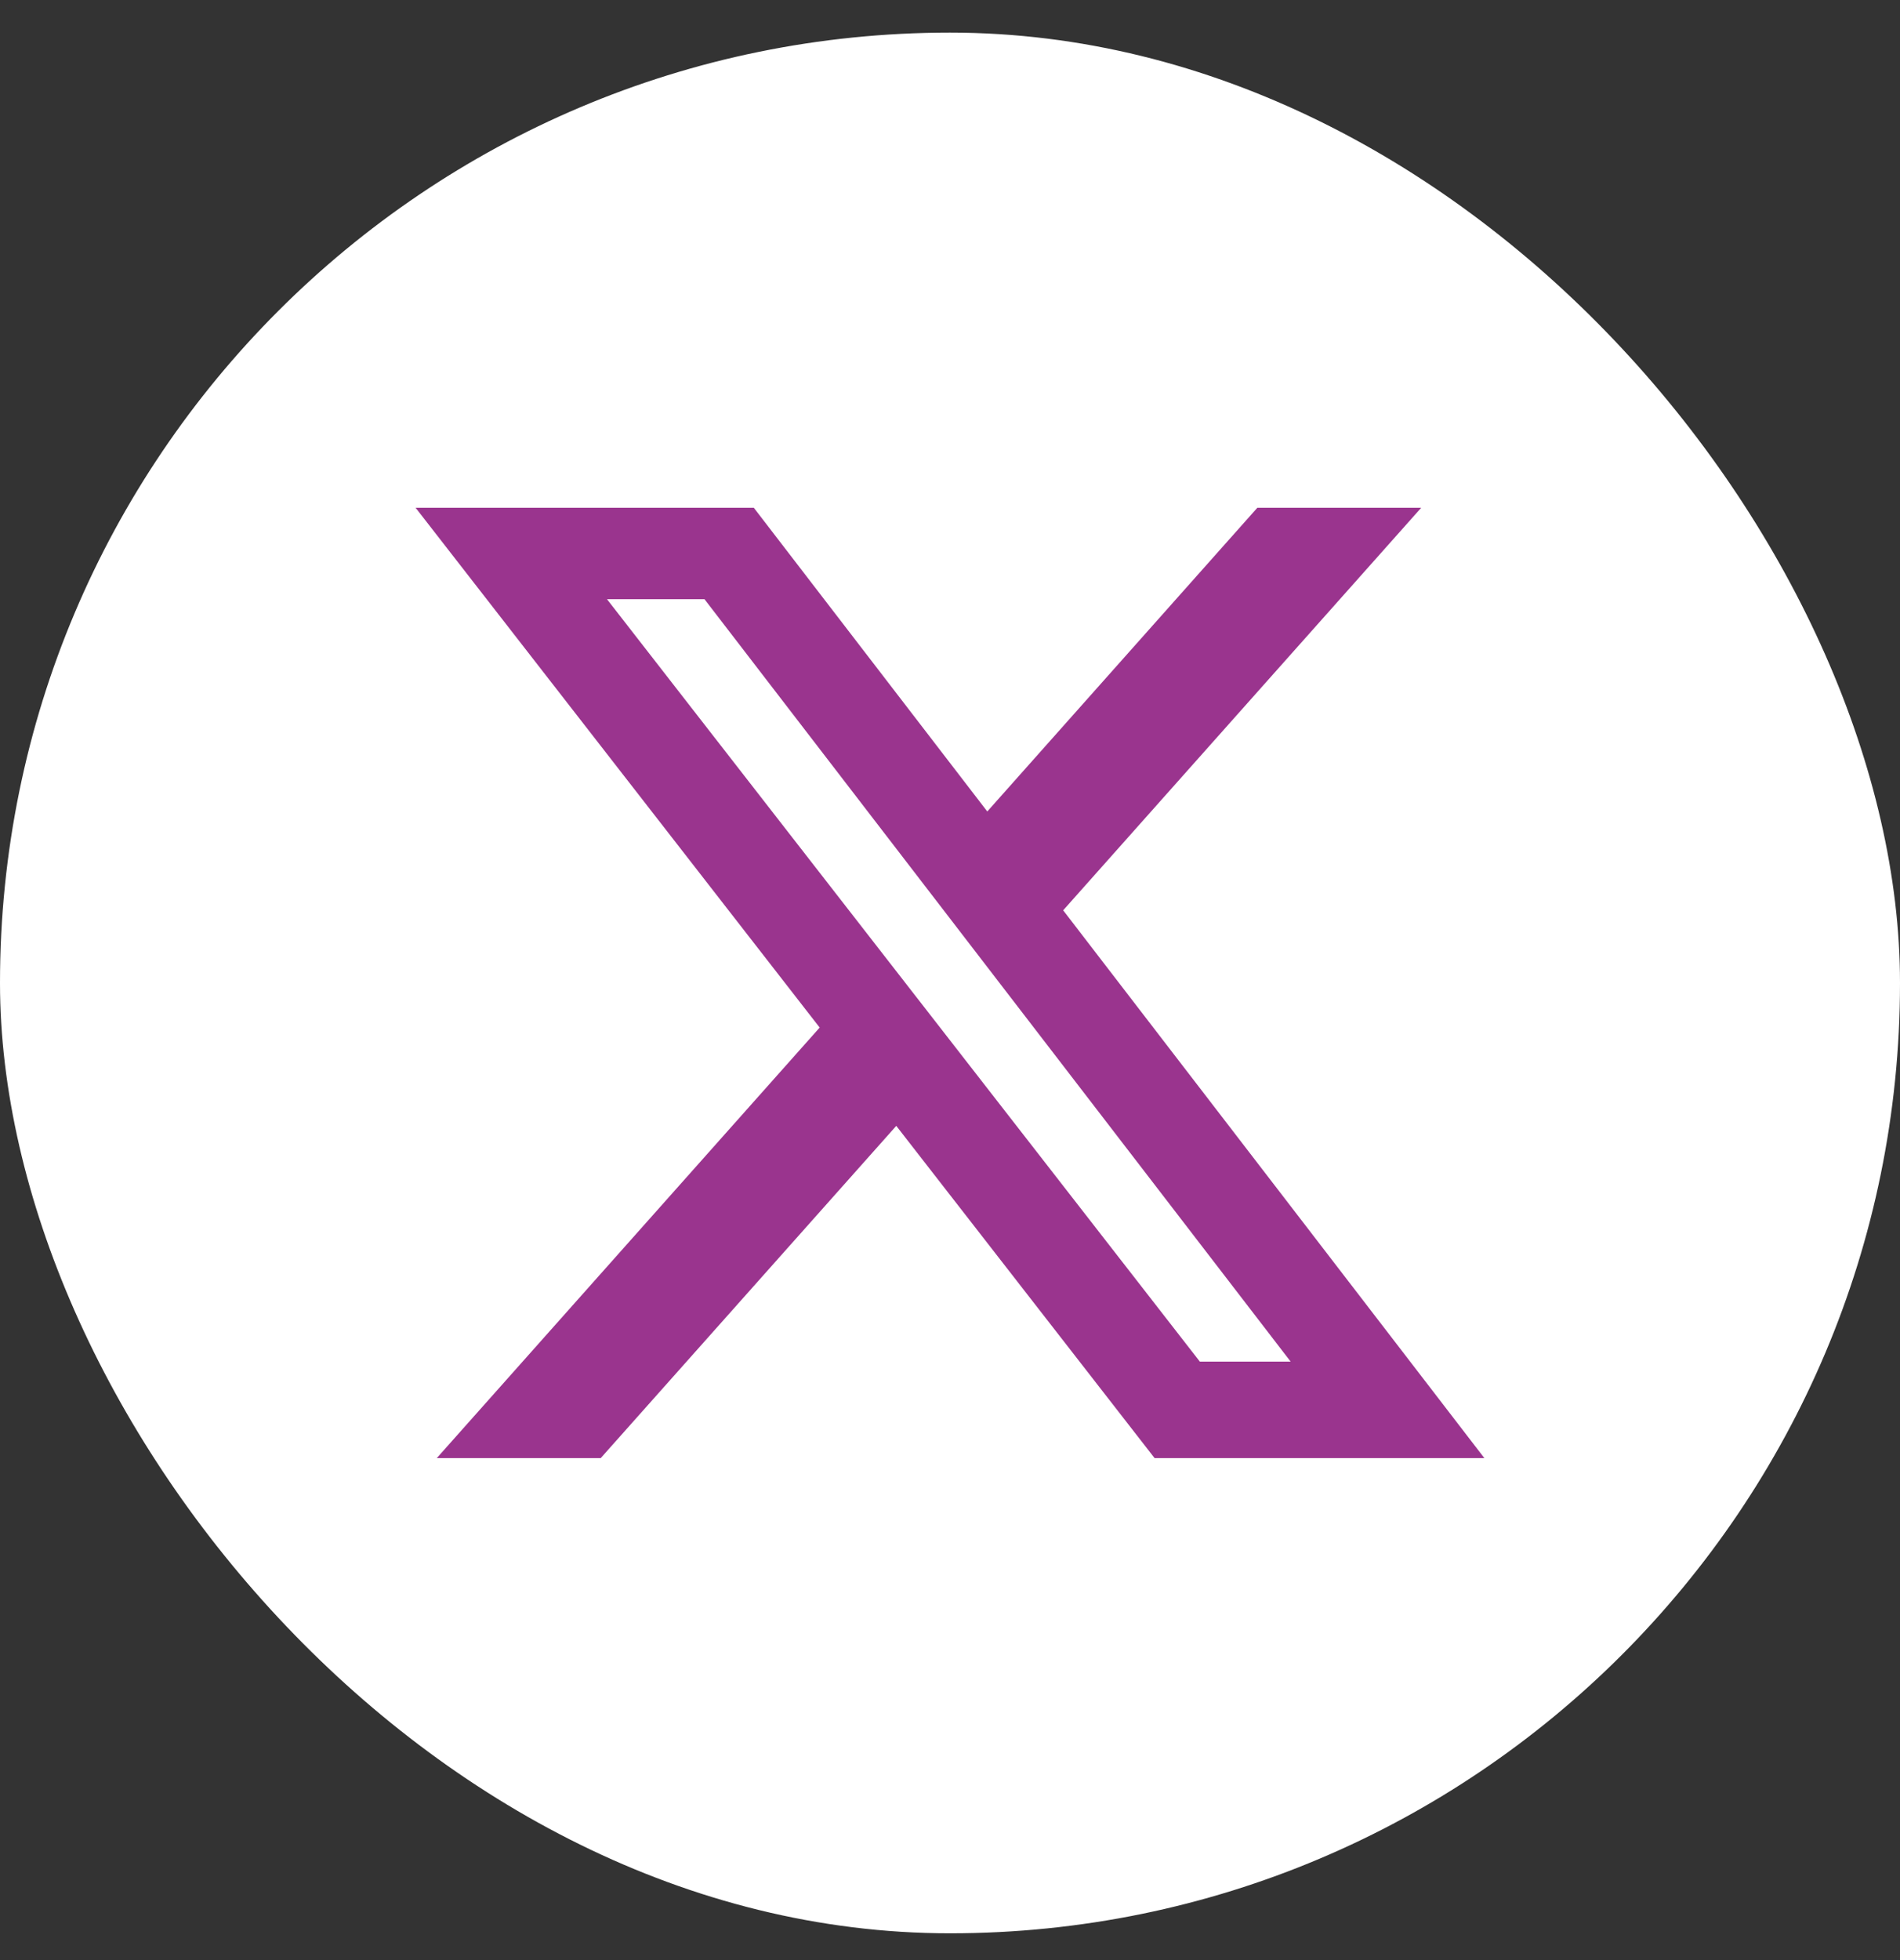
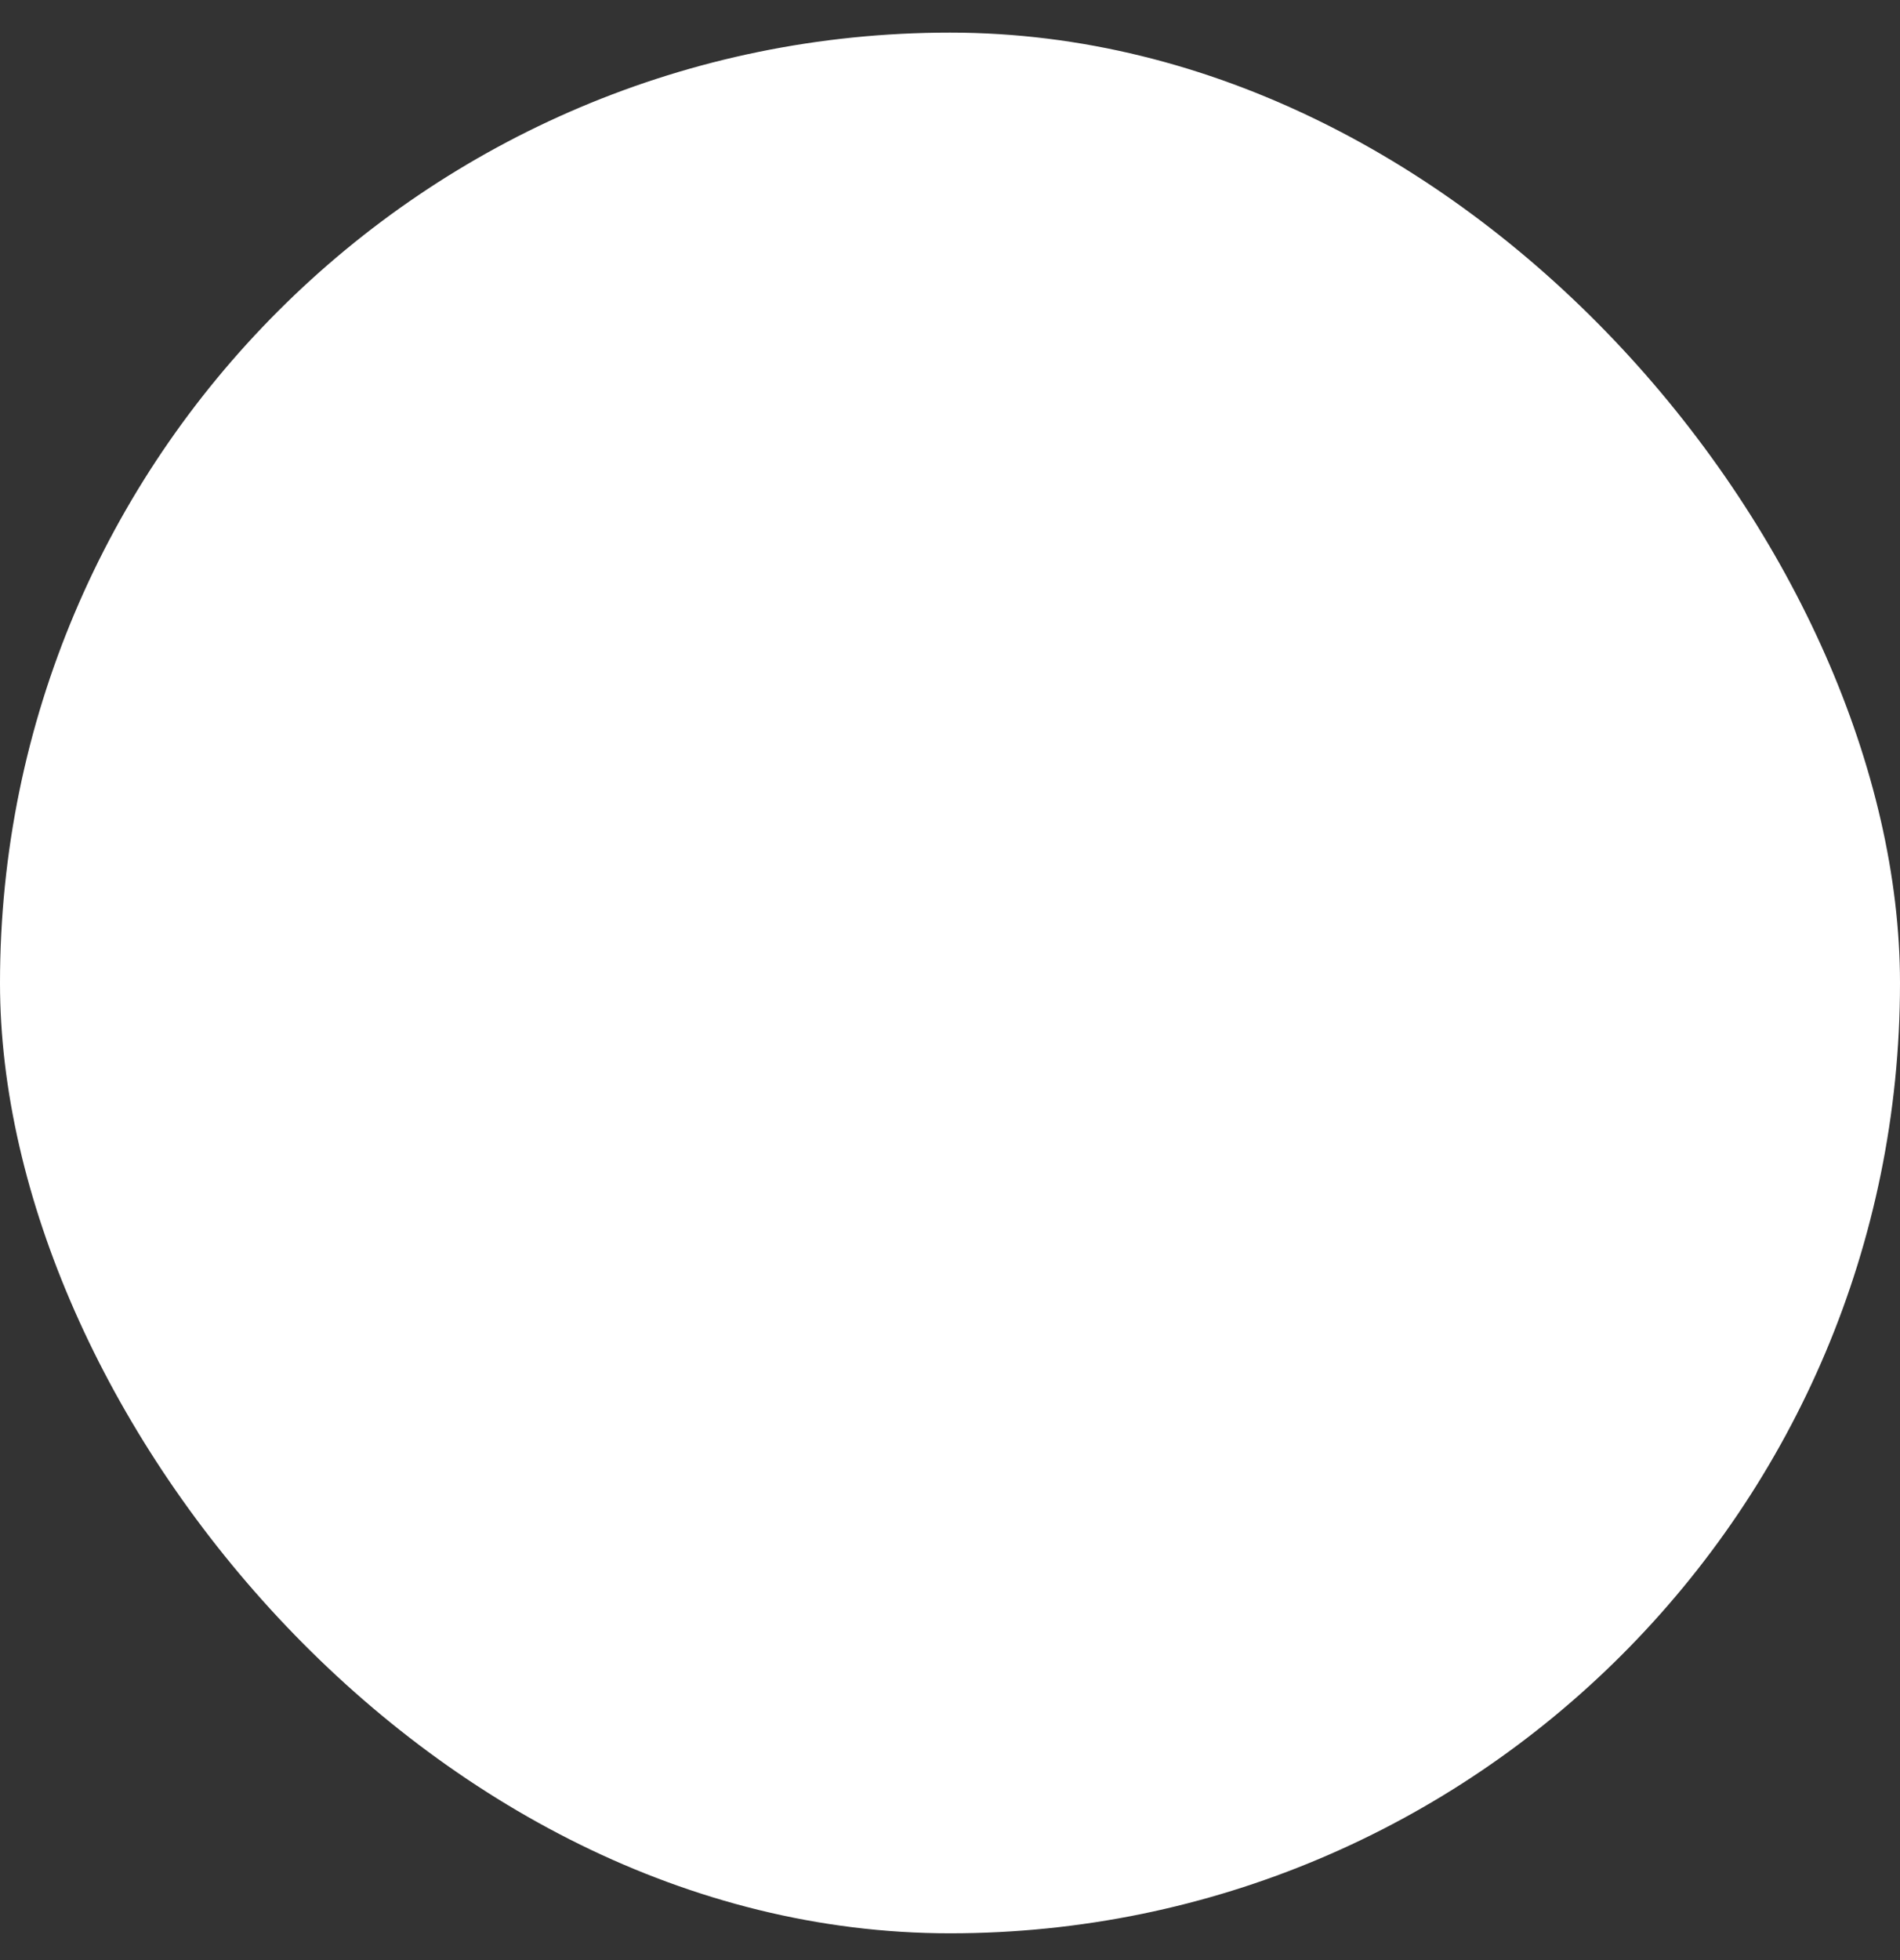
<svg xmlns="http://www.w3.org/2000/svg" width="32" height="33" viewBox="0 0 32 33" fill="none">
  <rect x="0" y="0" width="32" height="33" fill="#333333" stroke="none" />
  <rect x="0" y="0.549" width="32" height="32" rx="16" fill="white" />
-   <path d="M21.176 8.549H23.936L17.906 15.326L25 24.549H19.446L15.095 18.955L10.117 24.549H7.356L13.805 17.3L7 8.549H12.696L16.628 13.662L21.176 8.549ZM20.208 22.924H21.737L11.865 10.088H10.223L20.208 22.924Z" fill="#9A348E" />
</svg>